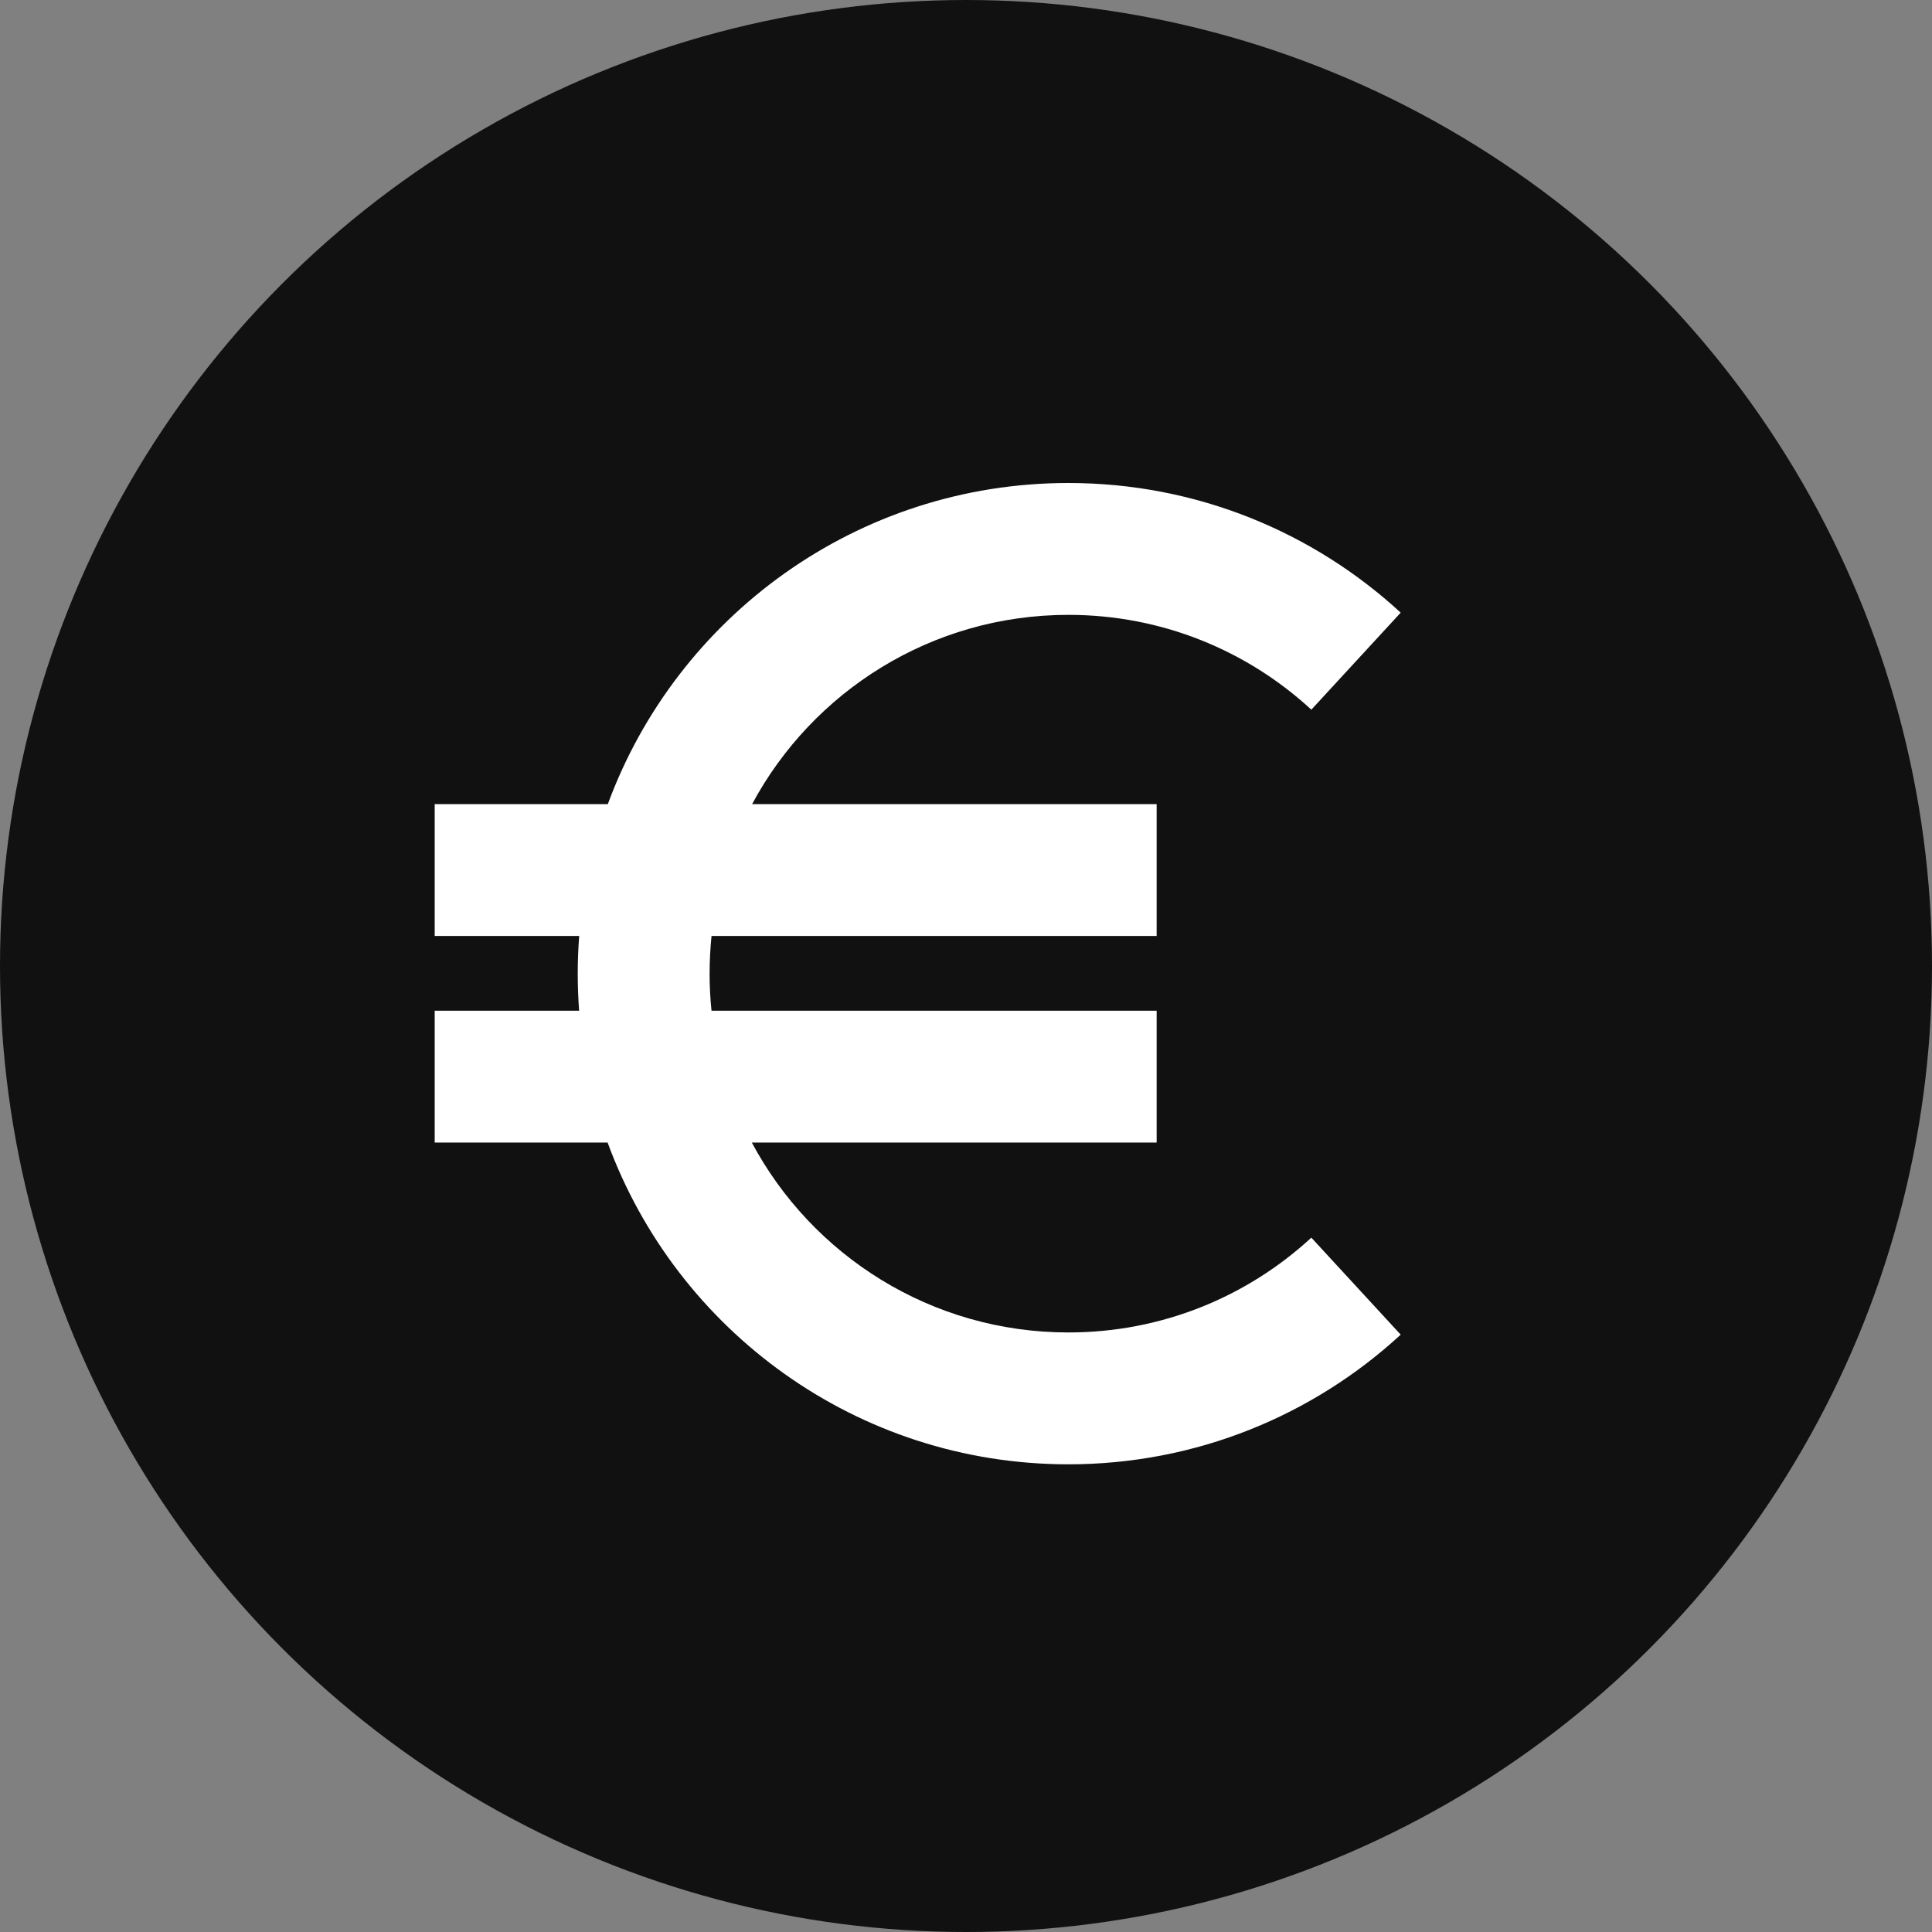
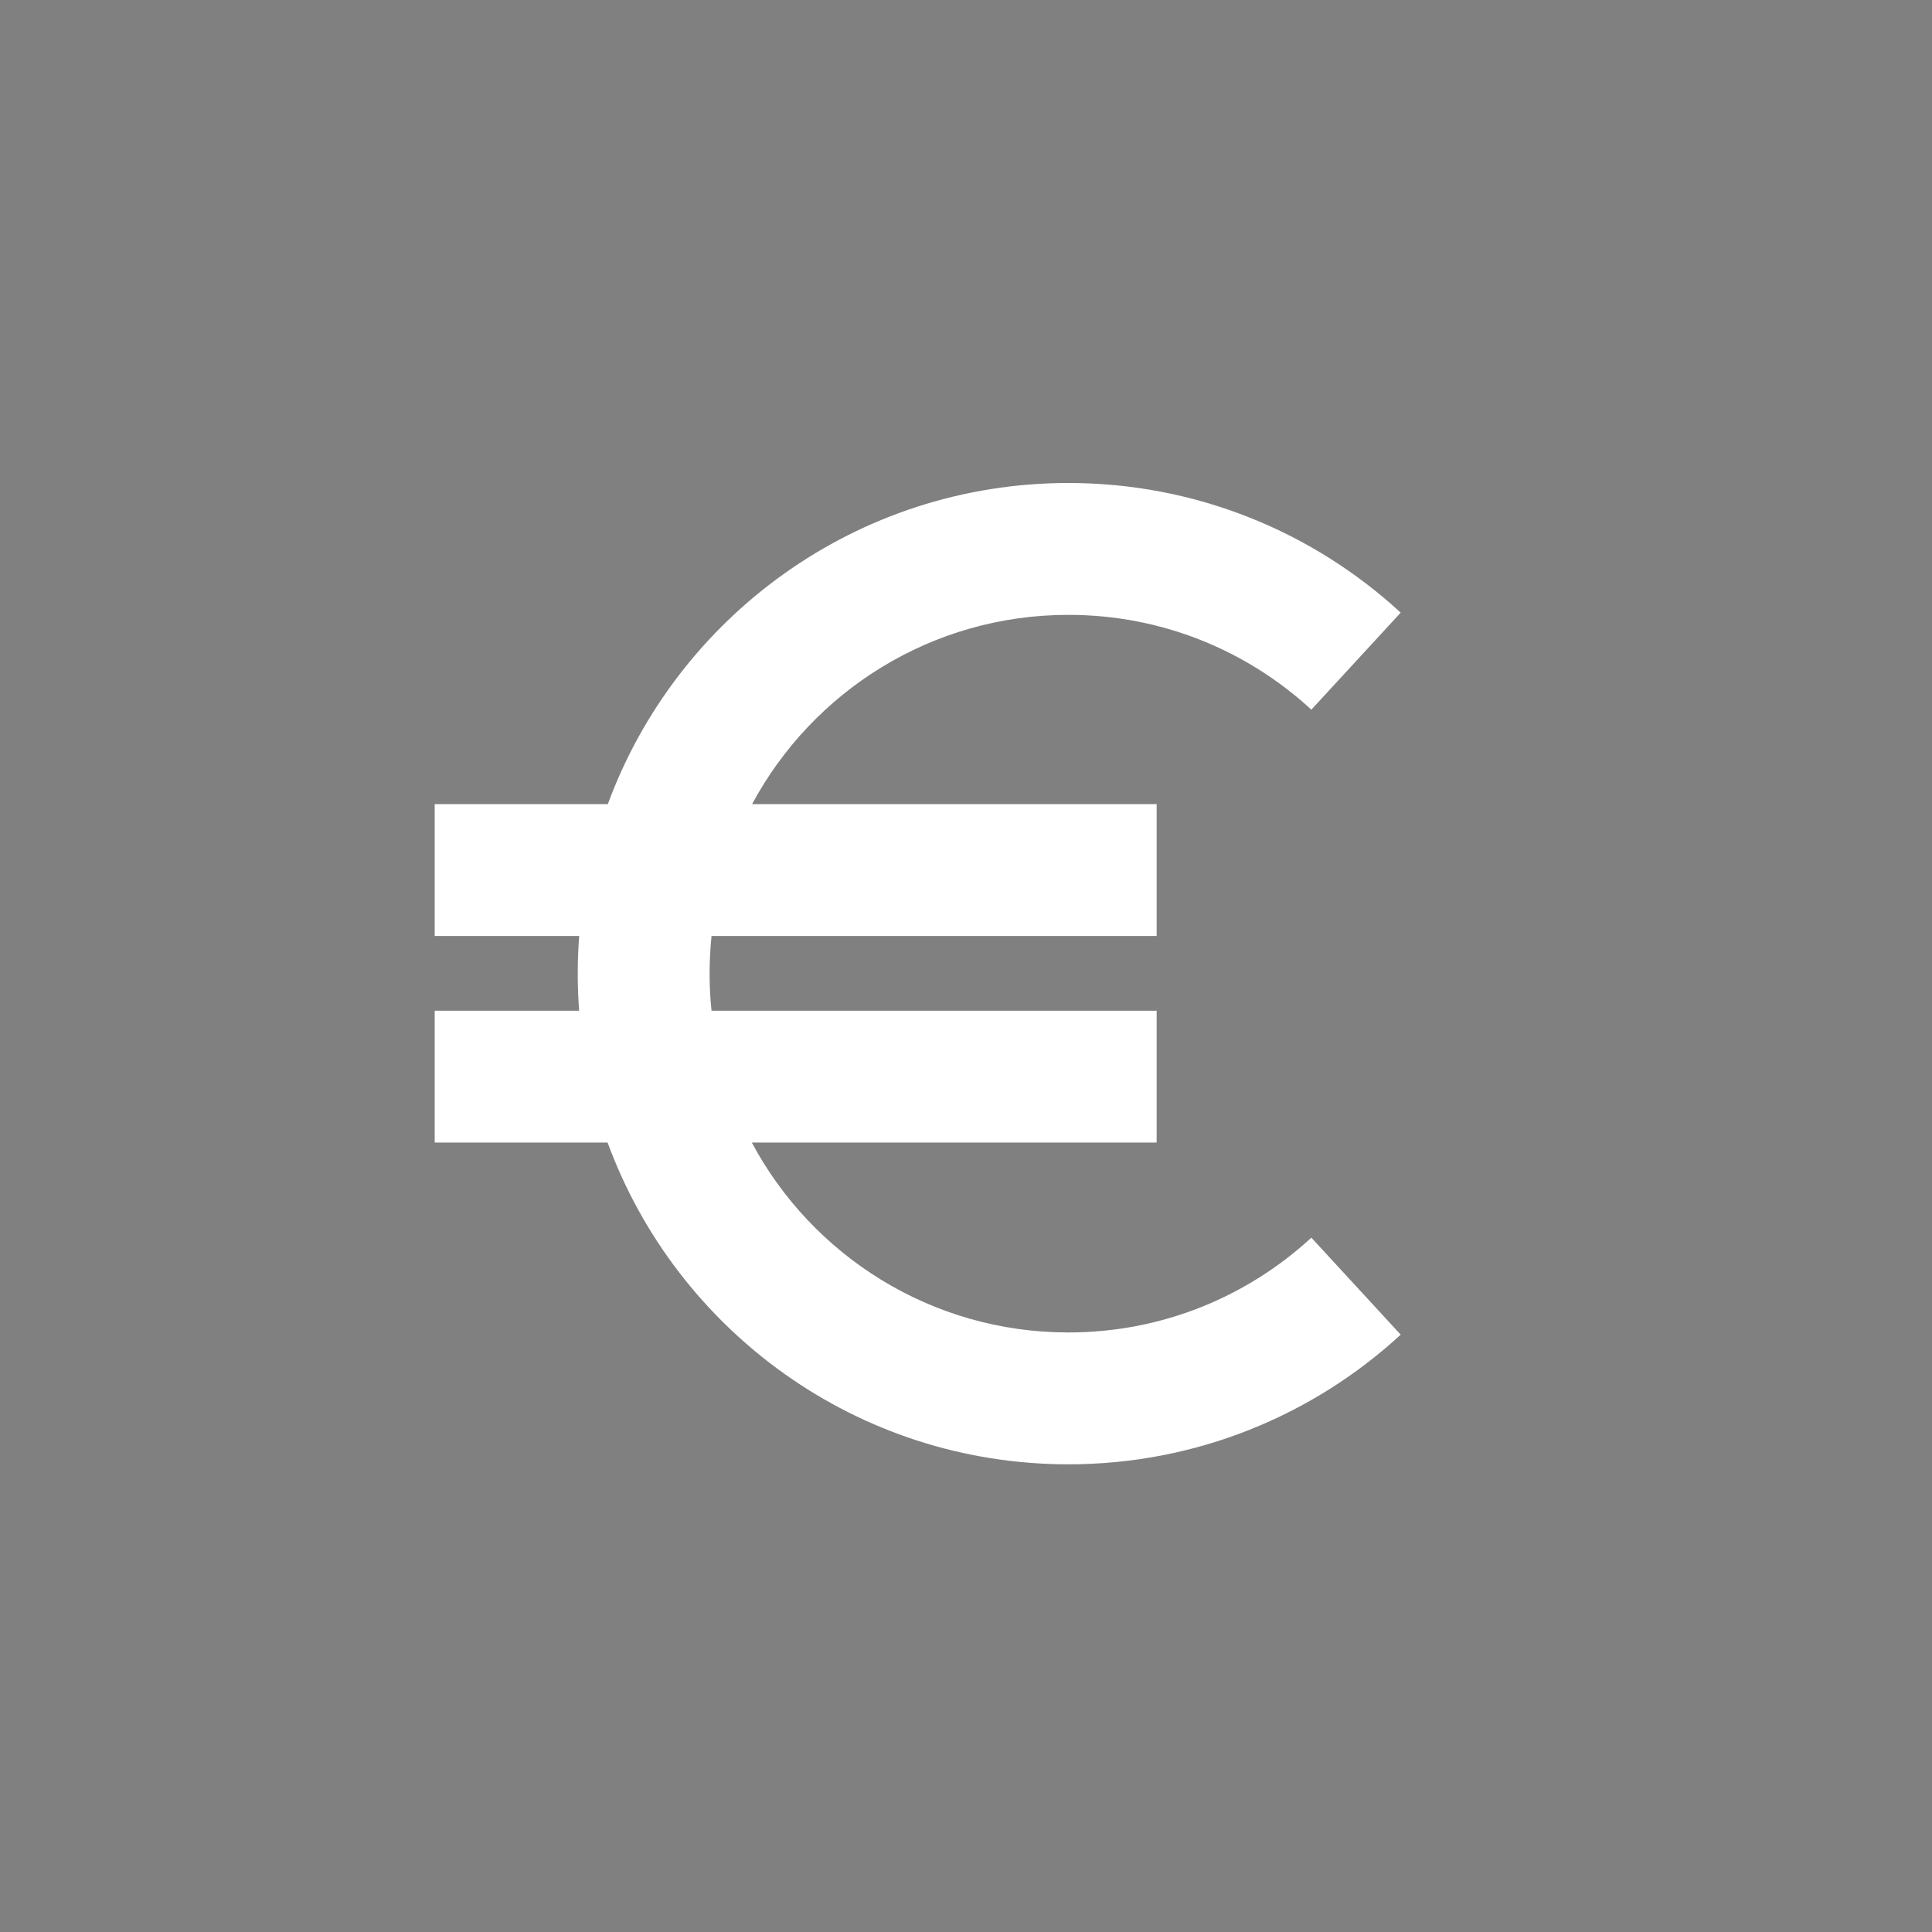
<svg xmlns="http://www.w3.org/2000/svg" width="28" height="28" viewBox="0 0 28 28" fill="none">
  <rect x="0" y="0" width="28" height="28" fill="#808080" stroke="none" />
-   <circle cx="14" cy="14" r="14" fill="#111111" />
  <path fill-rule="evenodd" clip-rule="evenodd" d="M10.312 13.565C10.294 13.745 10.284 13.927 10.284 14.111C10.284 14.292 10.293 14.472 10.312 14.648H16.763V16.559H10.896C11.771 18.197 13.498 19.311 15.484 19.311C16.843 19.311 18.078 18.791 19.005 17.937L20.3 19.343C19.034 20.509 17.341 21.222 15.484 21.222C12.417 21.222 9.804 19.28 8.806 16.559H6.3V14.648H8.393C8.38 14.471 8.373 14.292 8.373 14.111C8.373 13.927 8.38 13.745 8.394 13.565H6.3V11.654H8.809C9.809 8.938 12.42 7 15.484 7C17.341 7 19.034 7.713 20.3 8.879L19.005 10.285C18.078 9.431 16.843 8.911 15.484 8.911C13.501 8.911 11.777 10.021 10.9 11.654H16.763V13.565H10.312Z" fill="white" />
</svg>